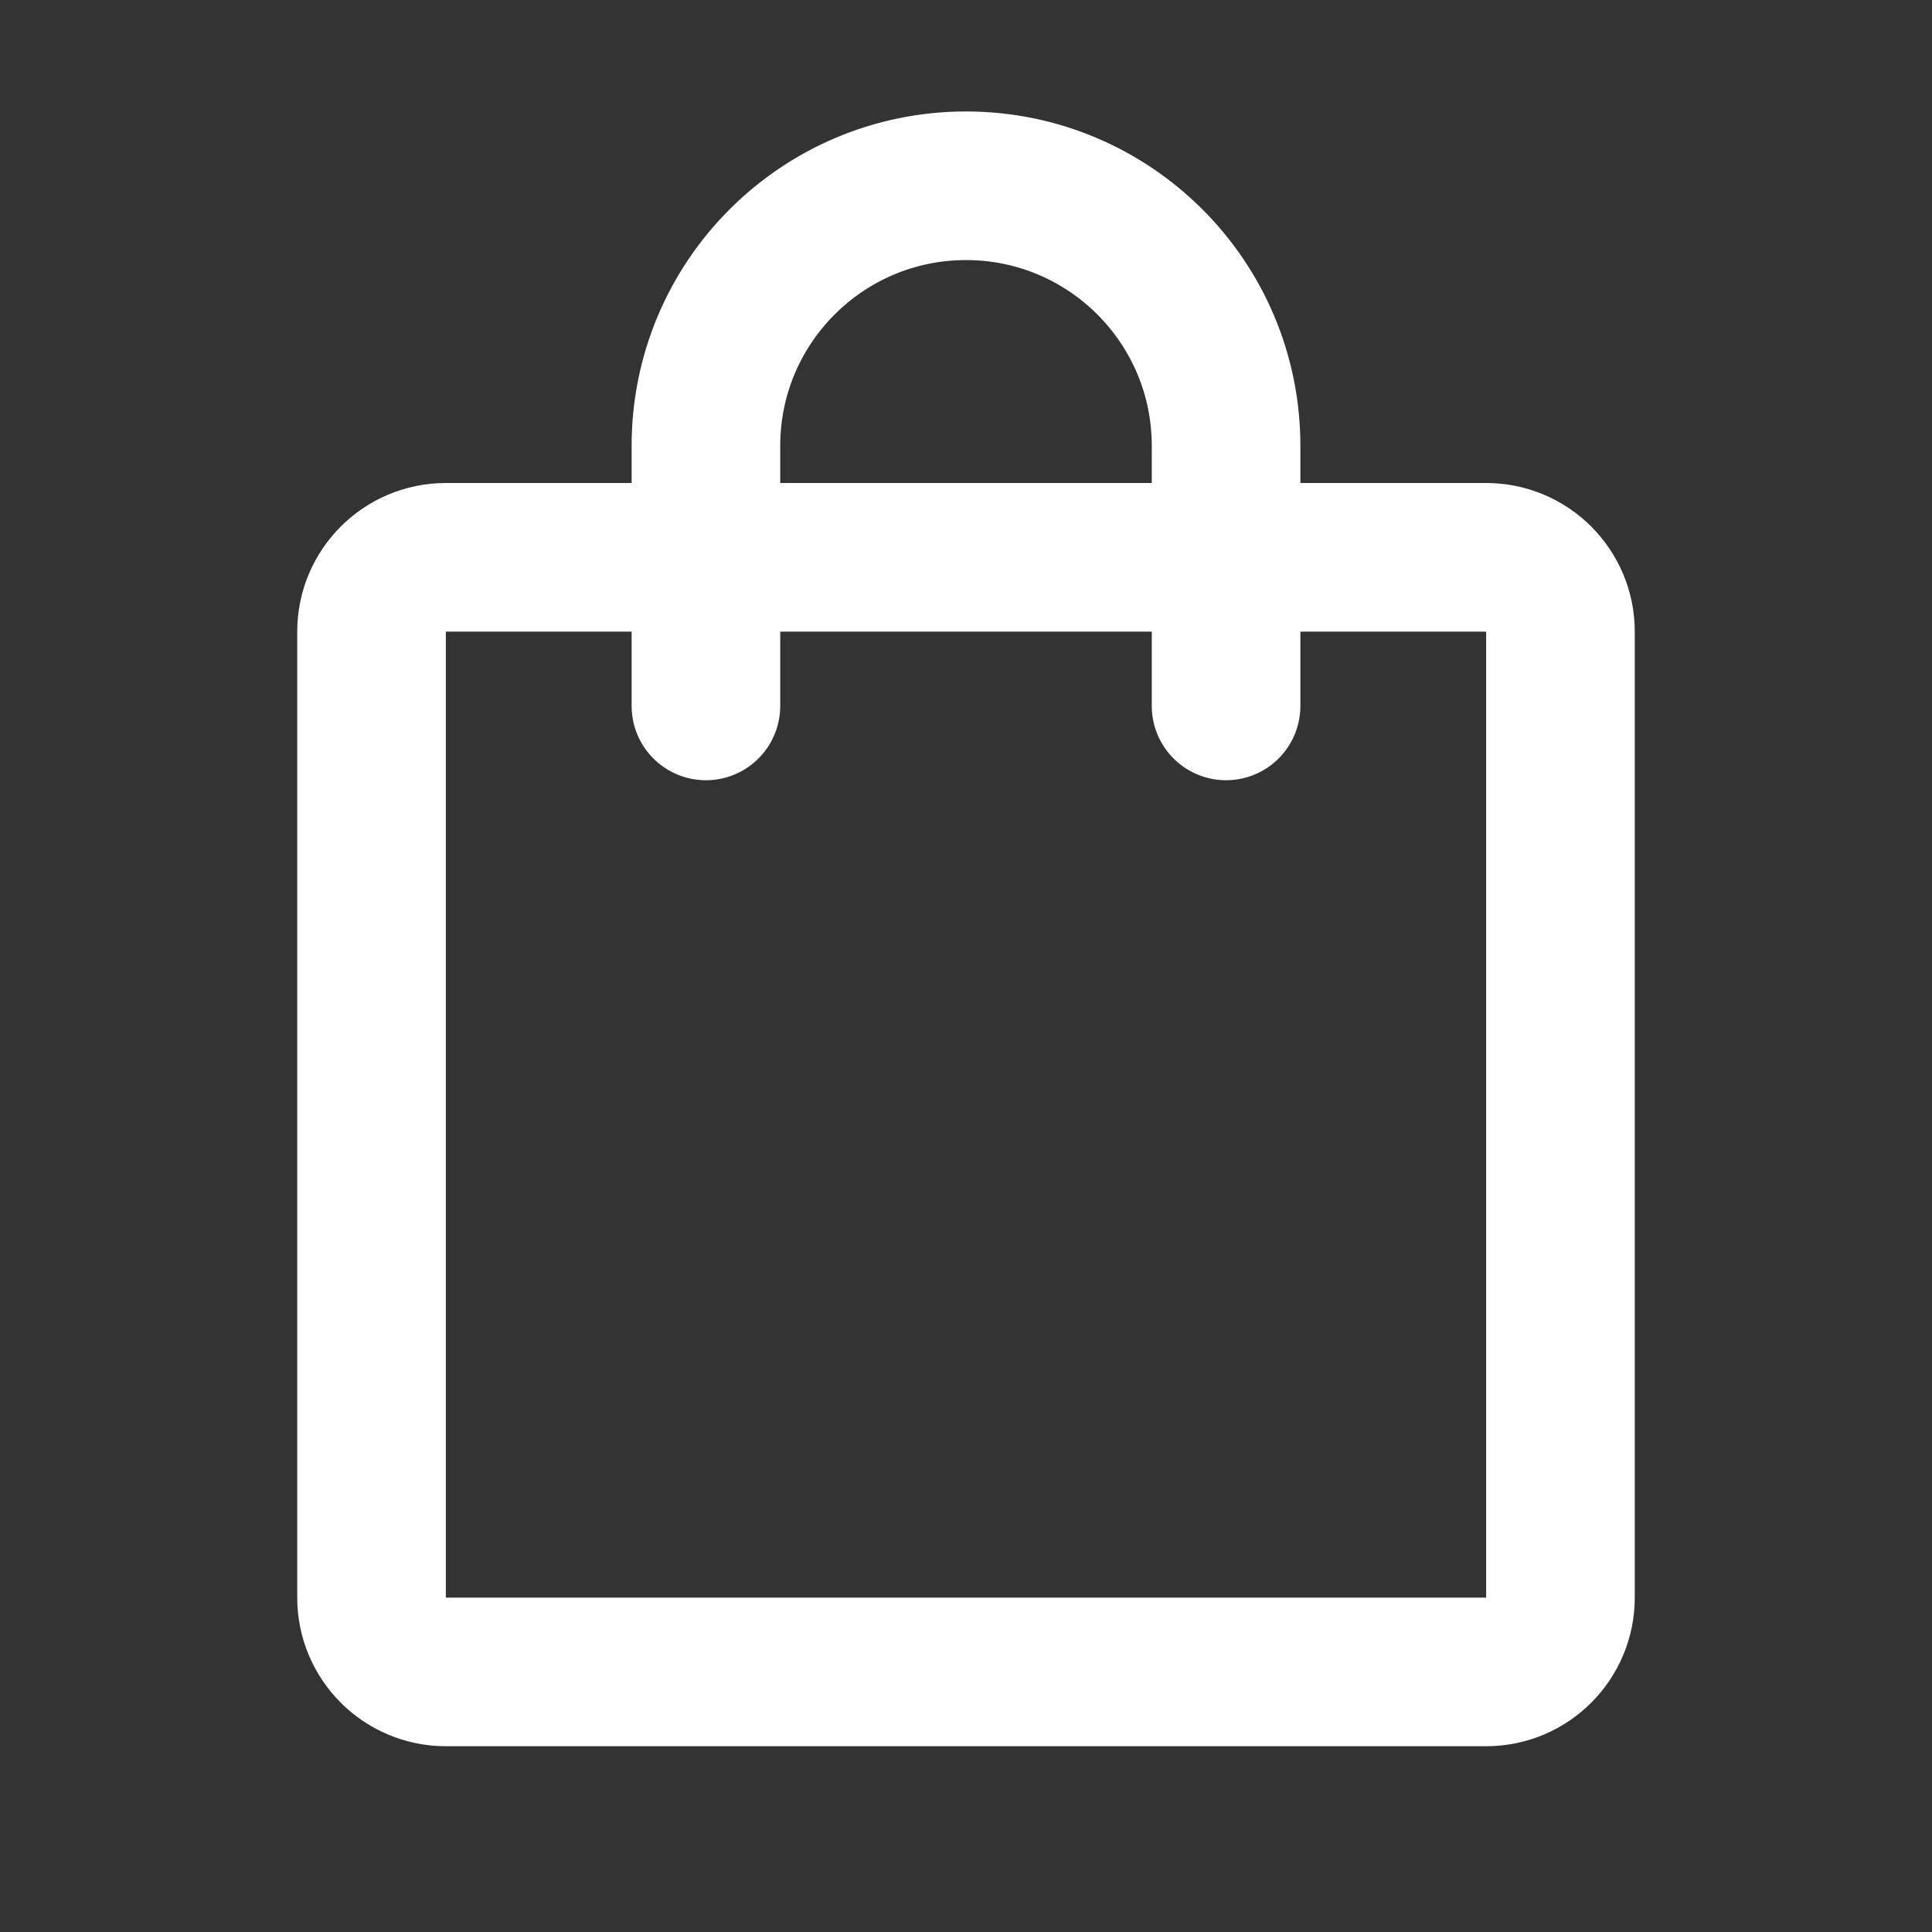
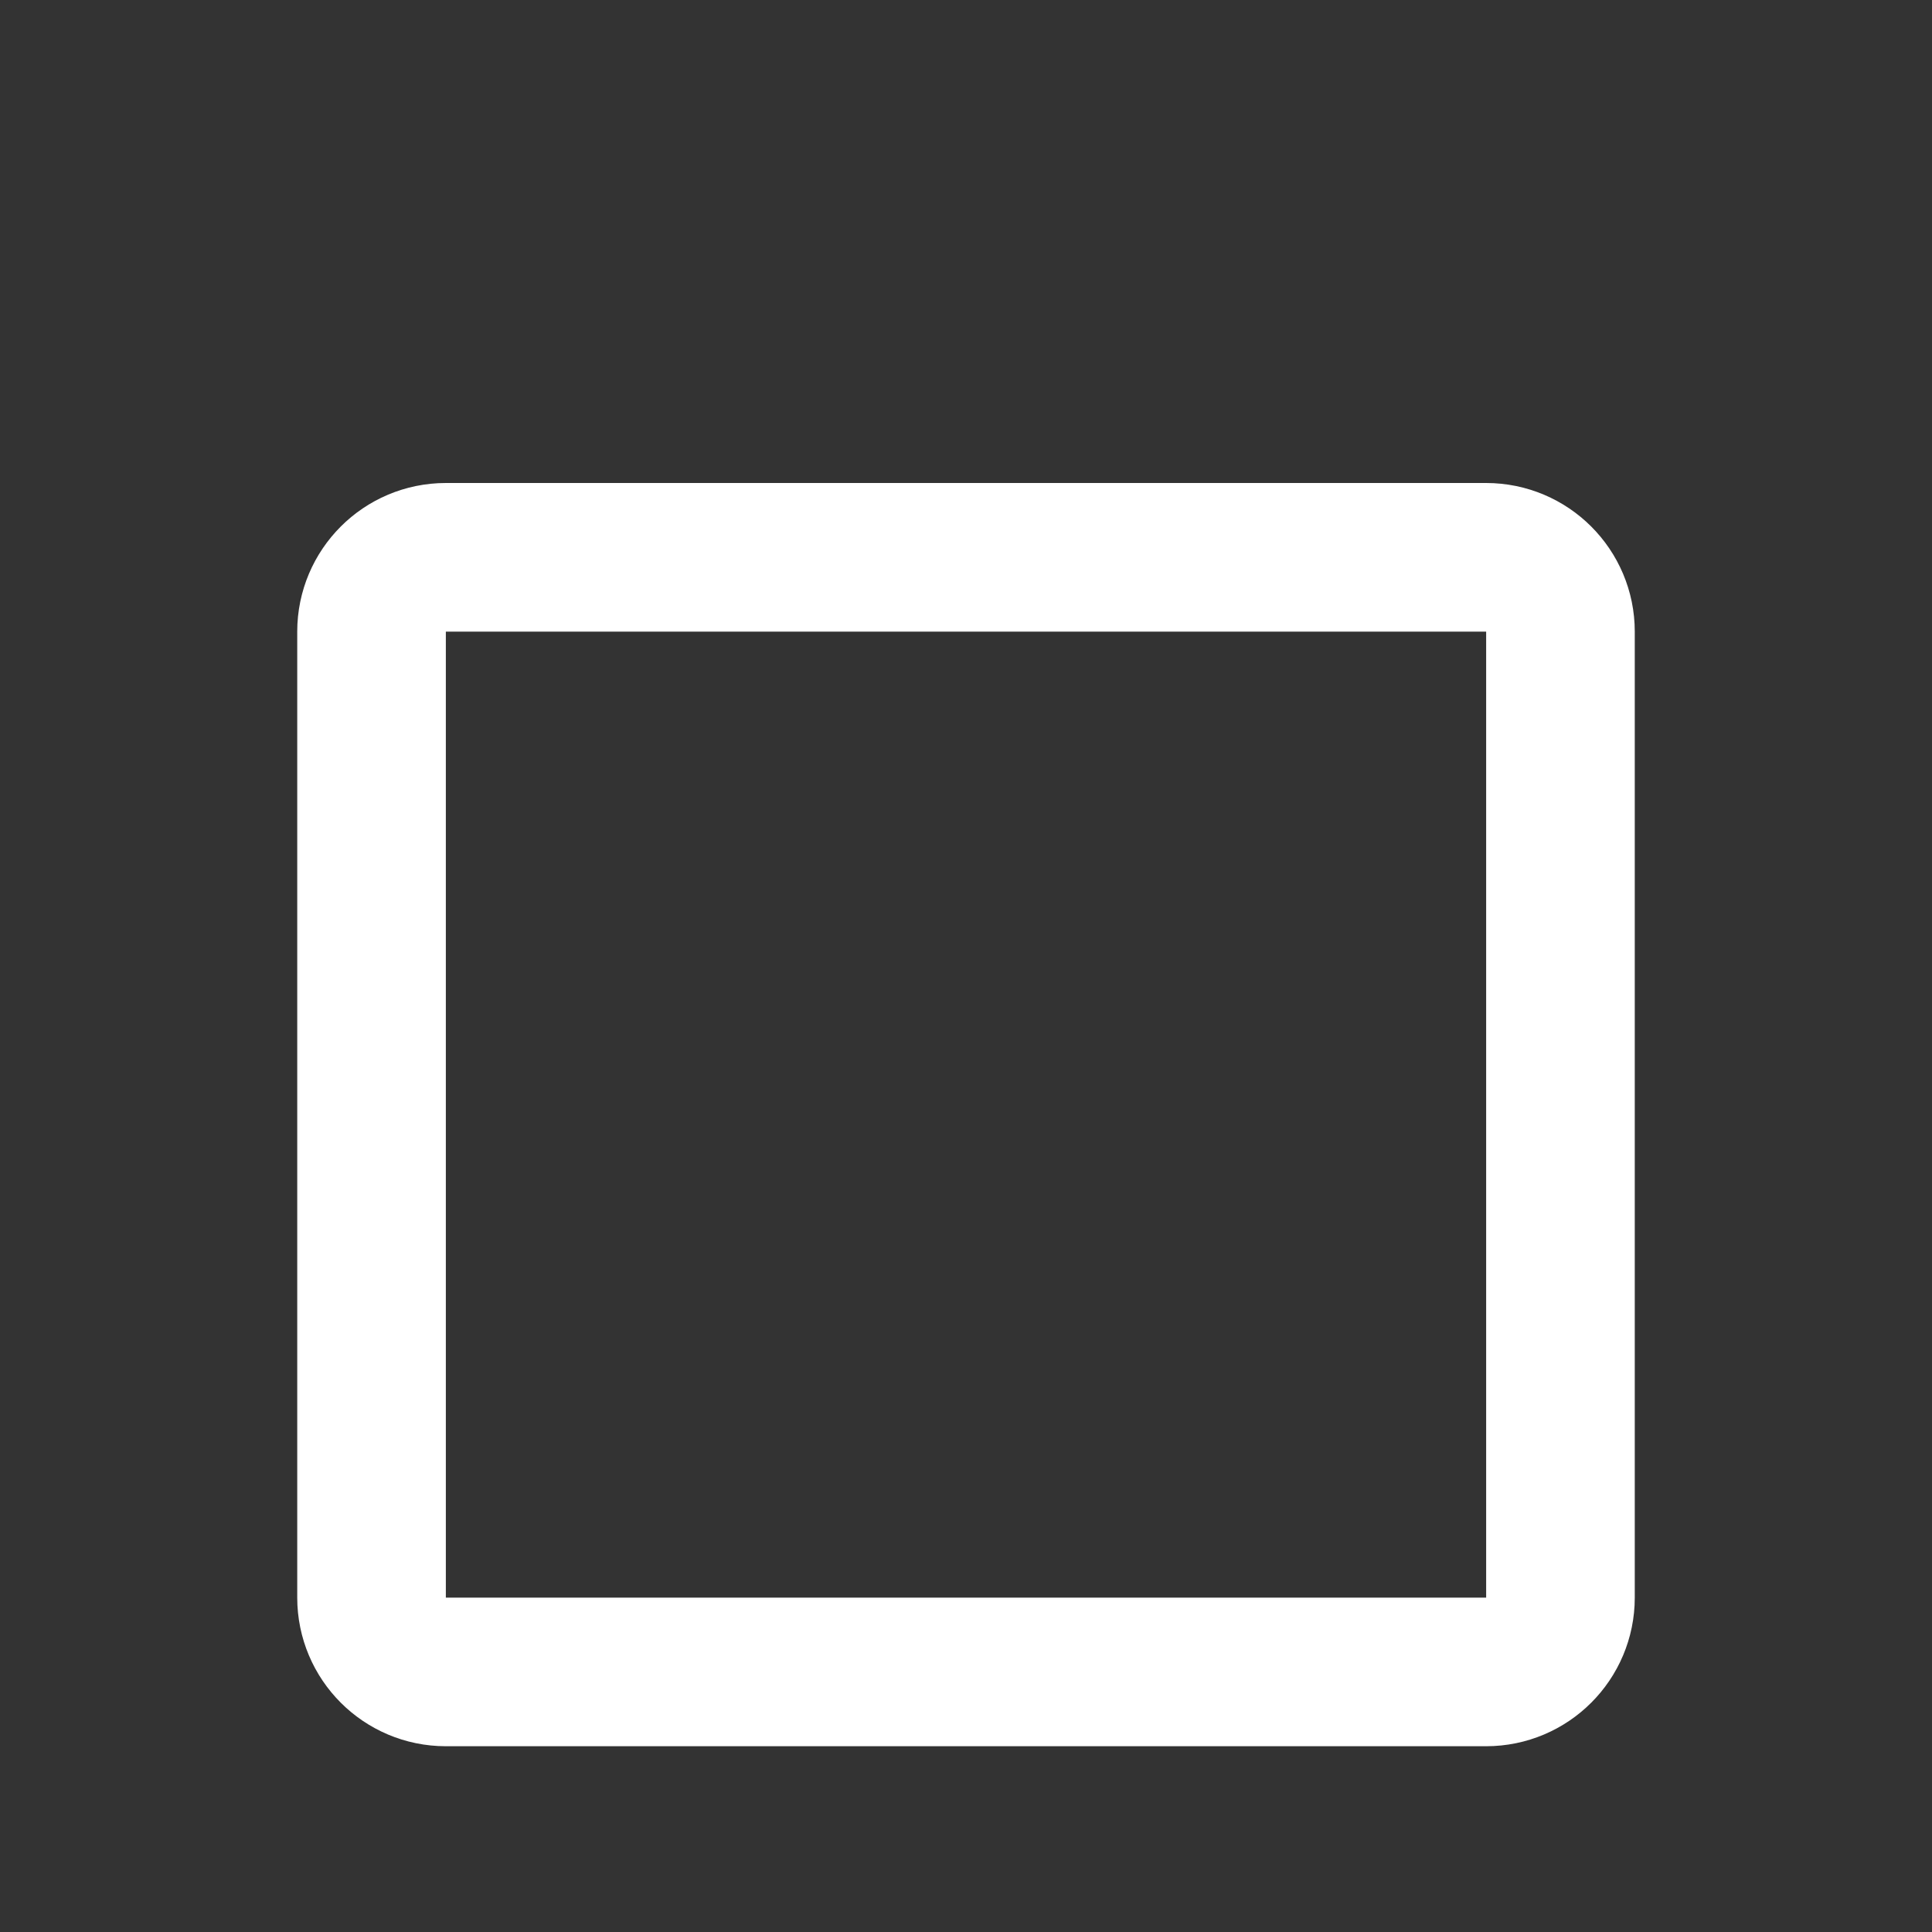
<svg xmlns="http://www.w3.org/2000/svg" width="26" height="26" viewBox="0 0 26 26" fill="none">
  <rect x="0" y="0" width="26" height="26" fill="#333333" stroke="none" />
  <path d="M20 7.5H6C5.448 7.5 5 7.948 5 8.5V21.5C5 22.052 5.448 22.5 6 22.5H20C20.552 22.5 21 22.052 21 21.5V8.5C21 7.948 20.552 7.5 20 7.5Z" stroke="white" stroke-width="2" stroke-linecap="round" stroke-linejoin="round" />
-   <path d="M9.5 9.5V6C9.5 4.067 11.067 2.5 13 2.5C14.933 2.5 16.5 4.067 16.5 6V9.5" stroke="white" stroke-width="2" stroke-linecap="round" stroke-linejoin="round" />
</svg>